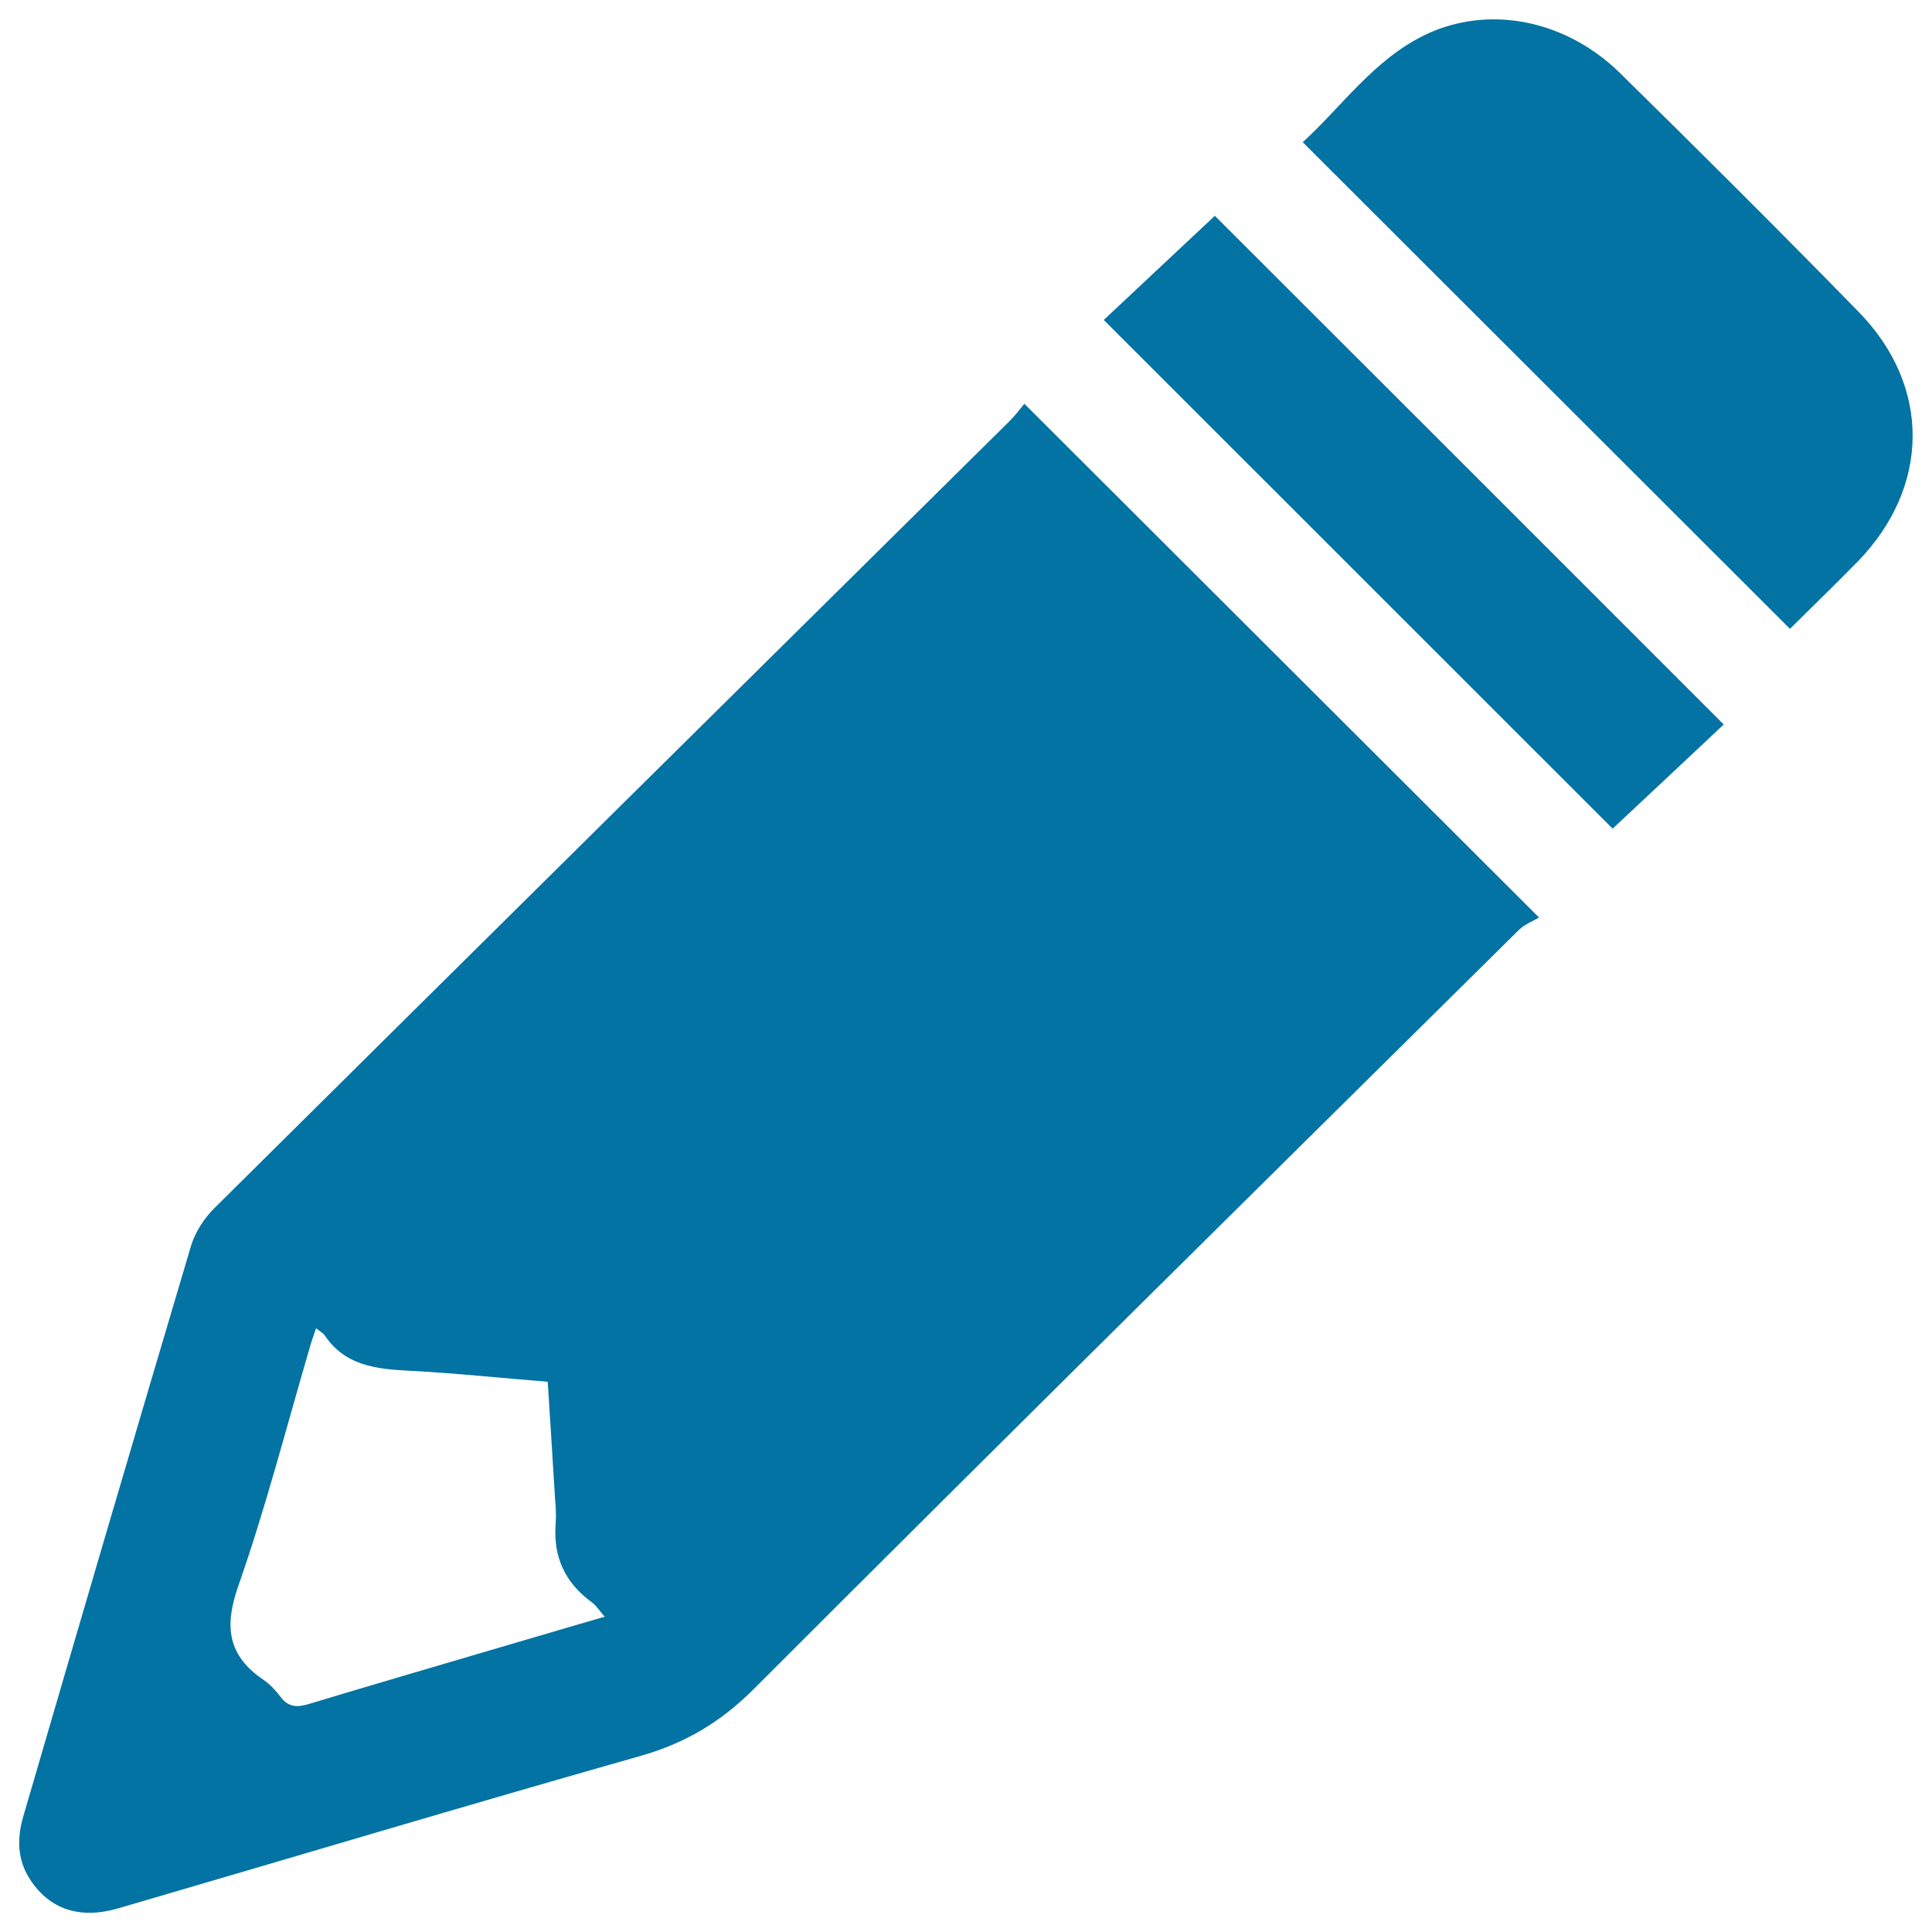
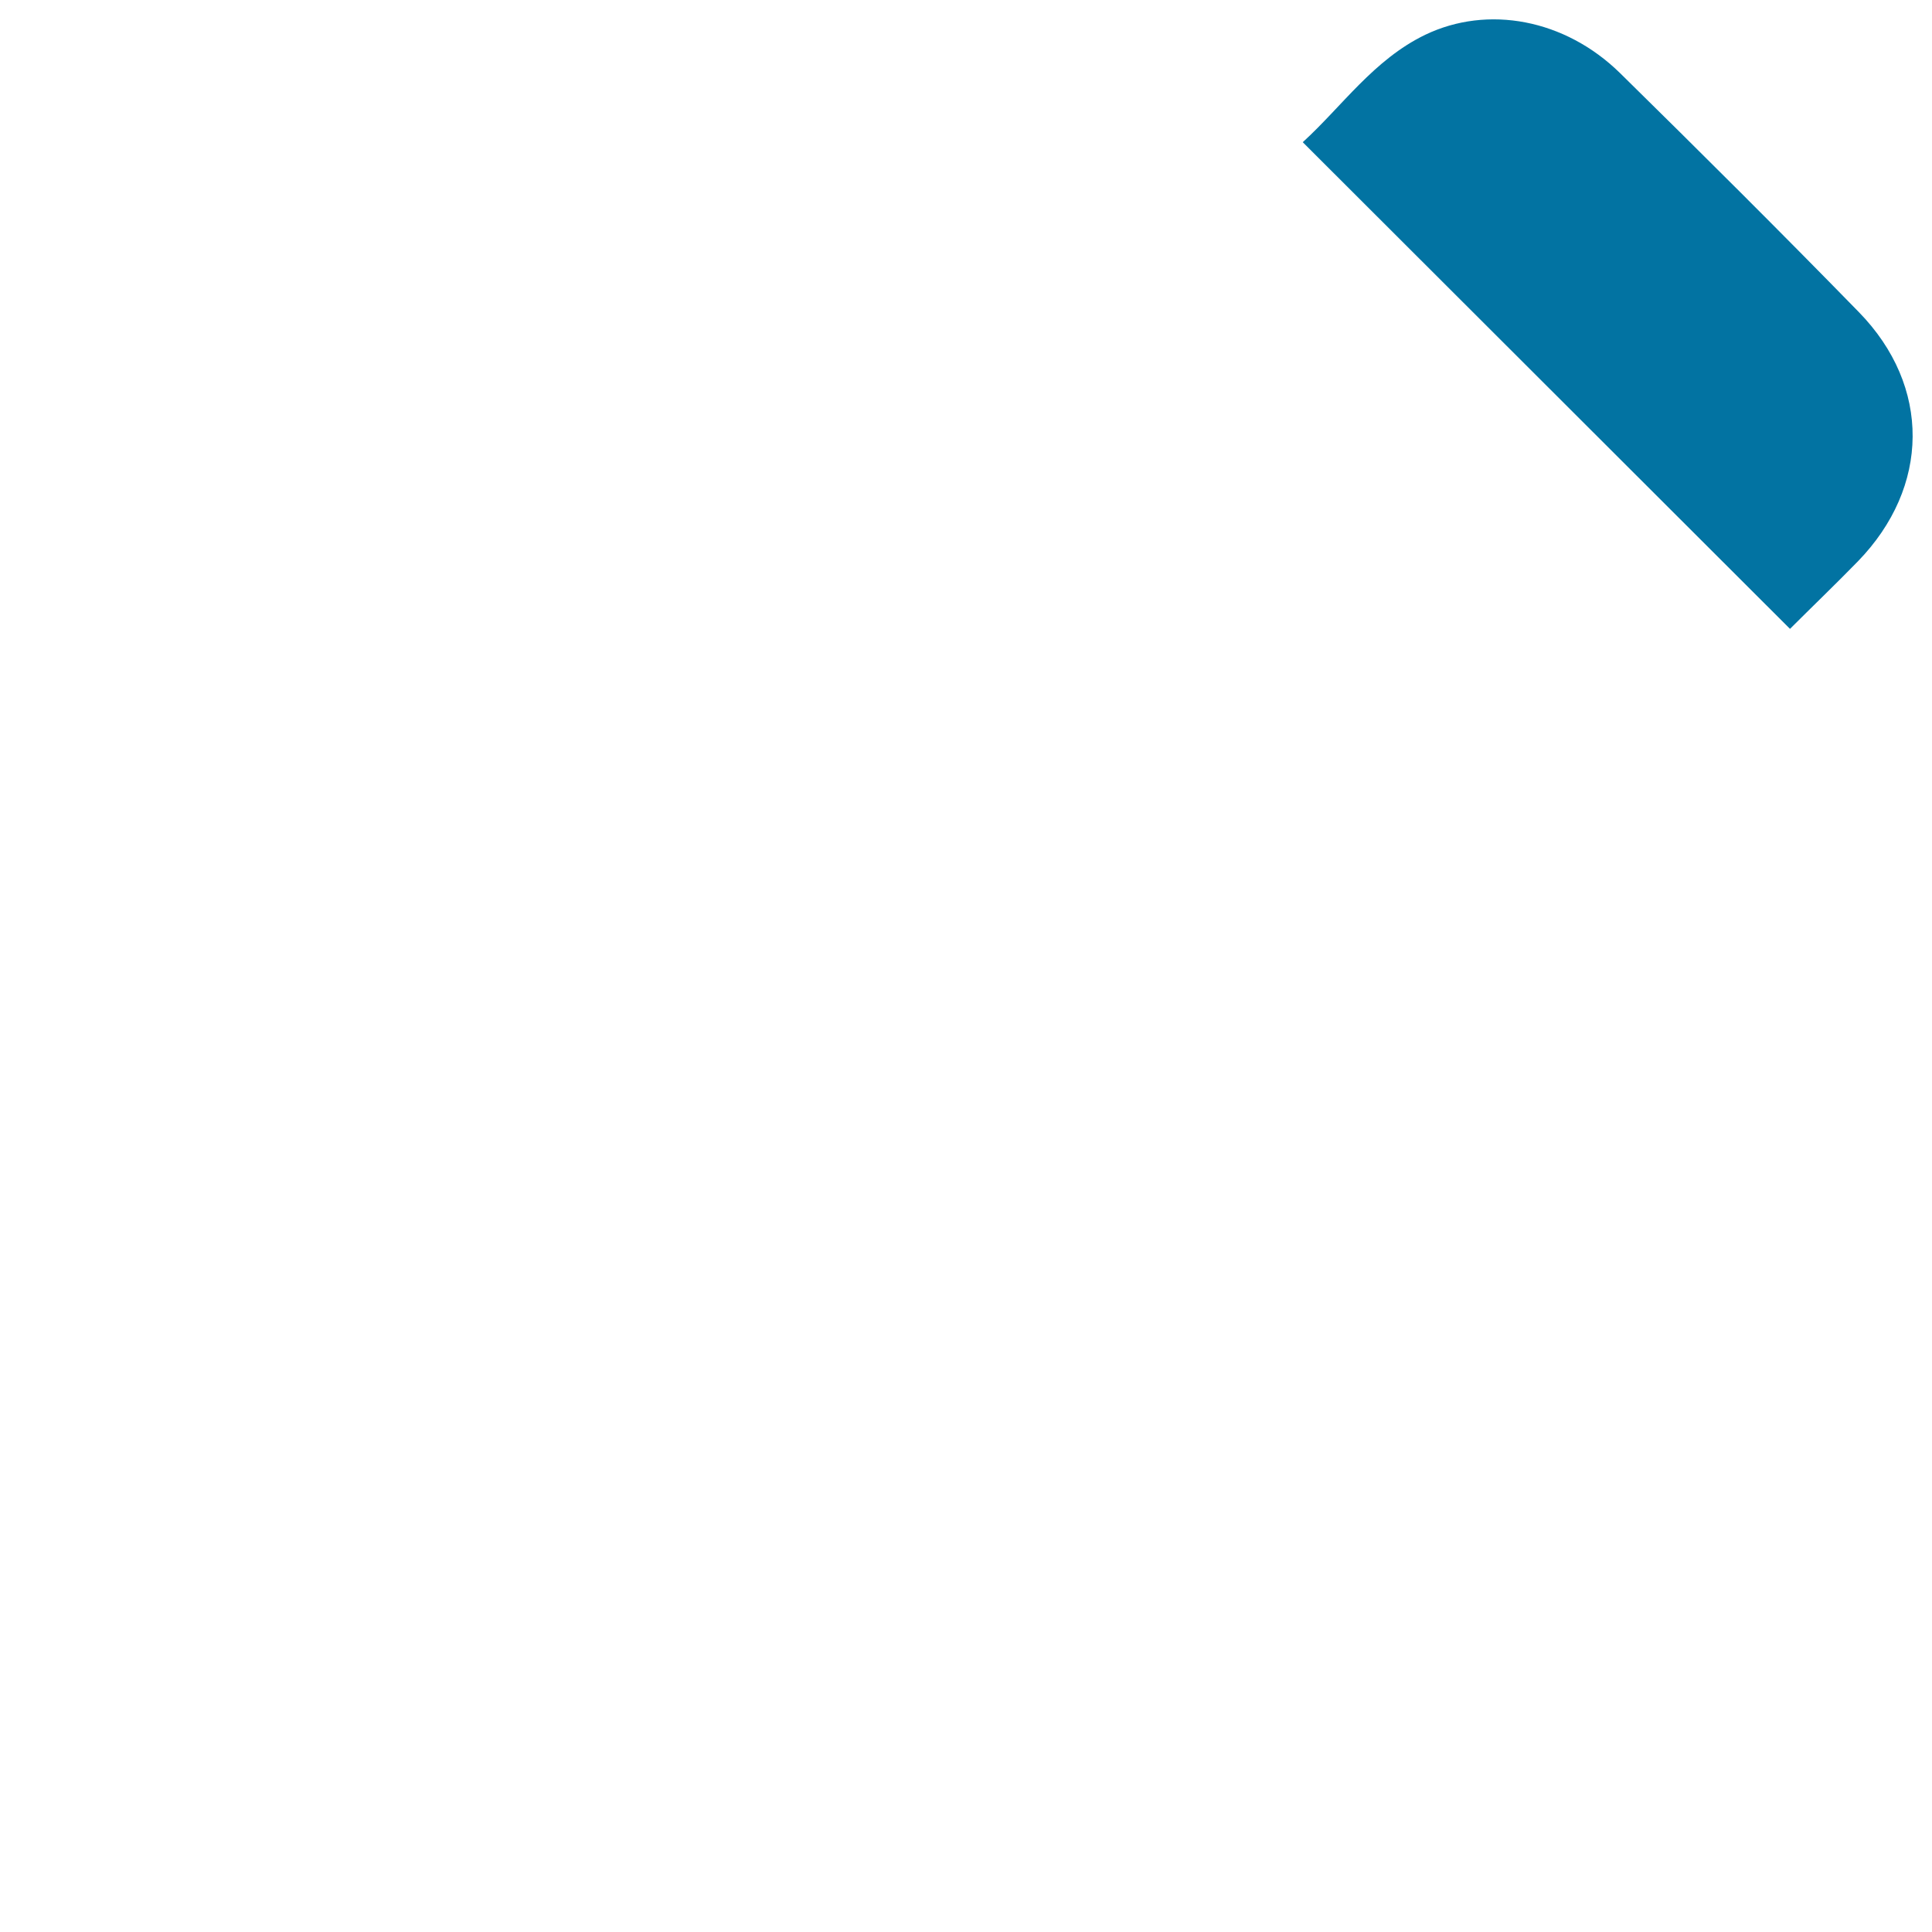
<svg xmlns="http://www.w3.org/2000/svg" viewBox="0 0 1000 1000" style="fill:#0273a2">
  <title>Edit pencil SVG icon</title>
-   <path d="M530.2,209c88.7,88.5,176,175.7,266.4,265.9c-2.9,1.8-7.4,3.4-10.5,6.5C653.9,612.2,521.6,742.7,390.2,874.2c-17.2,17.2-35.6,28.1-58.8,34.7c-90.2,25.6-180,52.5-270,78.8c-20.1,5.9-35.8,0.6-45.9-15c-6.7-10.3-6.7-21.5-3.4-32.7c28.7-98.4,57.5-196.7,86.7-294.9c2.1-7.1,6.7-14.3,11.9-19.5c137-135.9,274.3-271.6,411.5-407.3C525.3,215.3,527.8,211.9,530.2,209z M163.6,687.5c-1.4,4.1-2.5,7.1-3.3,10.1c-12.1,41.2-22.8,82.9-37,123.4c-7.4,21.1-5.3,36,13.1,48.5c3.4,2.3,6.4,5.6,8.9,8.9c4,5.3,8.5,5.4,14.5,3.6c33.7-10.2,67.5-20,101.3-30c16.9-5,33.8-9.9,51.9-15.2c-2.8-3.2-4.4-5.8-6.6-7.4c-13.9-10.1-20.1-23.4-18.8-40.6c0.5-6.4-0.4-12.9-0.7-19.4c-1.1-17.9-2.2-35.9-3.4-54.2c-24.7-2-48.2-4.5-71.7-5.7c-17.2-0.9-33.4-2.6-43.9-18.6C167.1,689.9,165.8,689.3,163.6,687.5z" />
  <path d="M926.5,325.5c-83.9-83.8-167.6-167.4-252.2-251.9C694.6,55.1,711,30.9,737.7,18C770,2.5,810,9.8,838.6,37.9c41.5,40.8,82.8,81.9,123.5,123.6c37.6,38.5,36.9,90.6-0.5,129.1C949.9,302.6,937.8,314.2,926.5,325.5z" />
-   <path d="M892.2,375c-18.8,17.7-38.4,36-57.5,53.9c-88-88-175.5-175.4-263.4-263.3c19.3-18.1,38.8-36.4,57.5-53.9C716.7,199.5,804.1,286.8,892.2,375z" />
</svg>